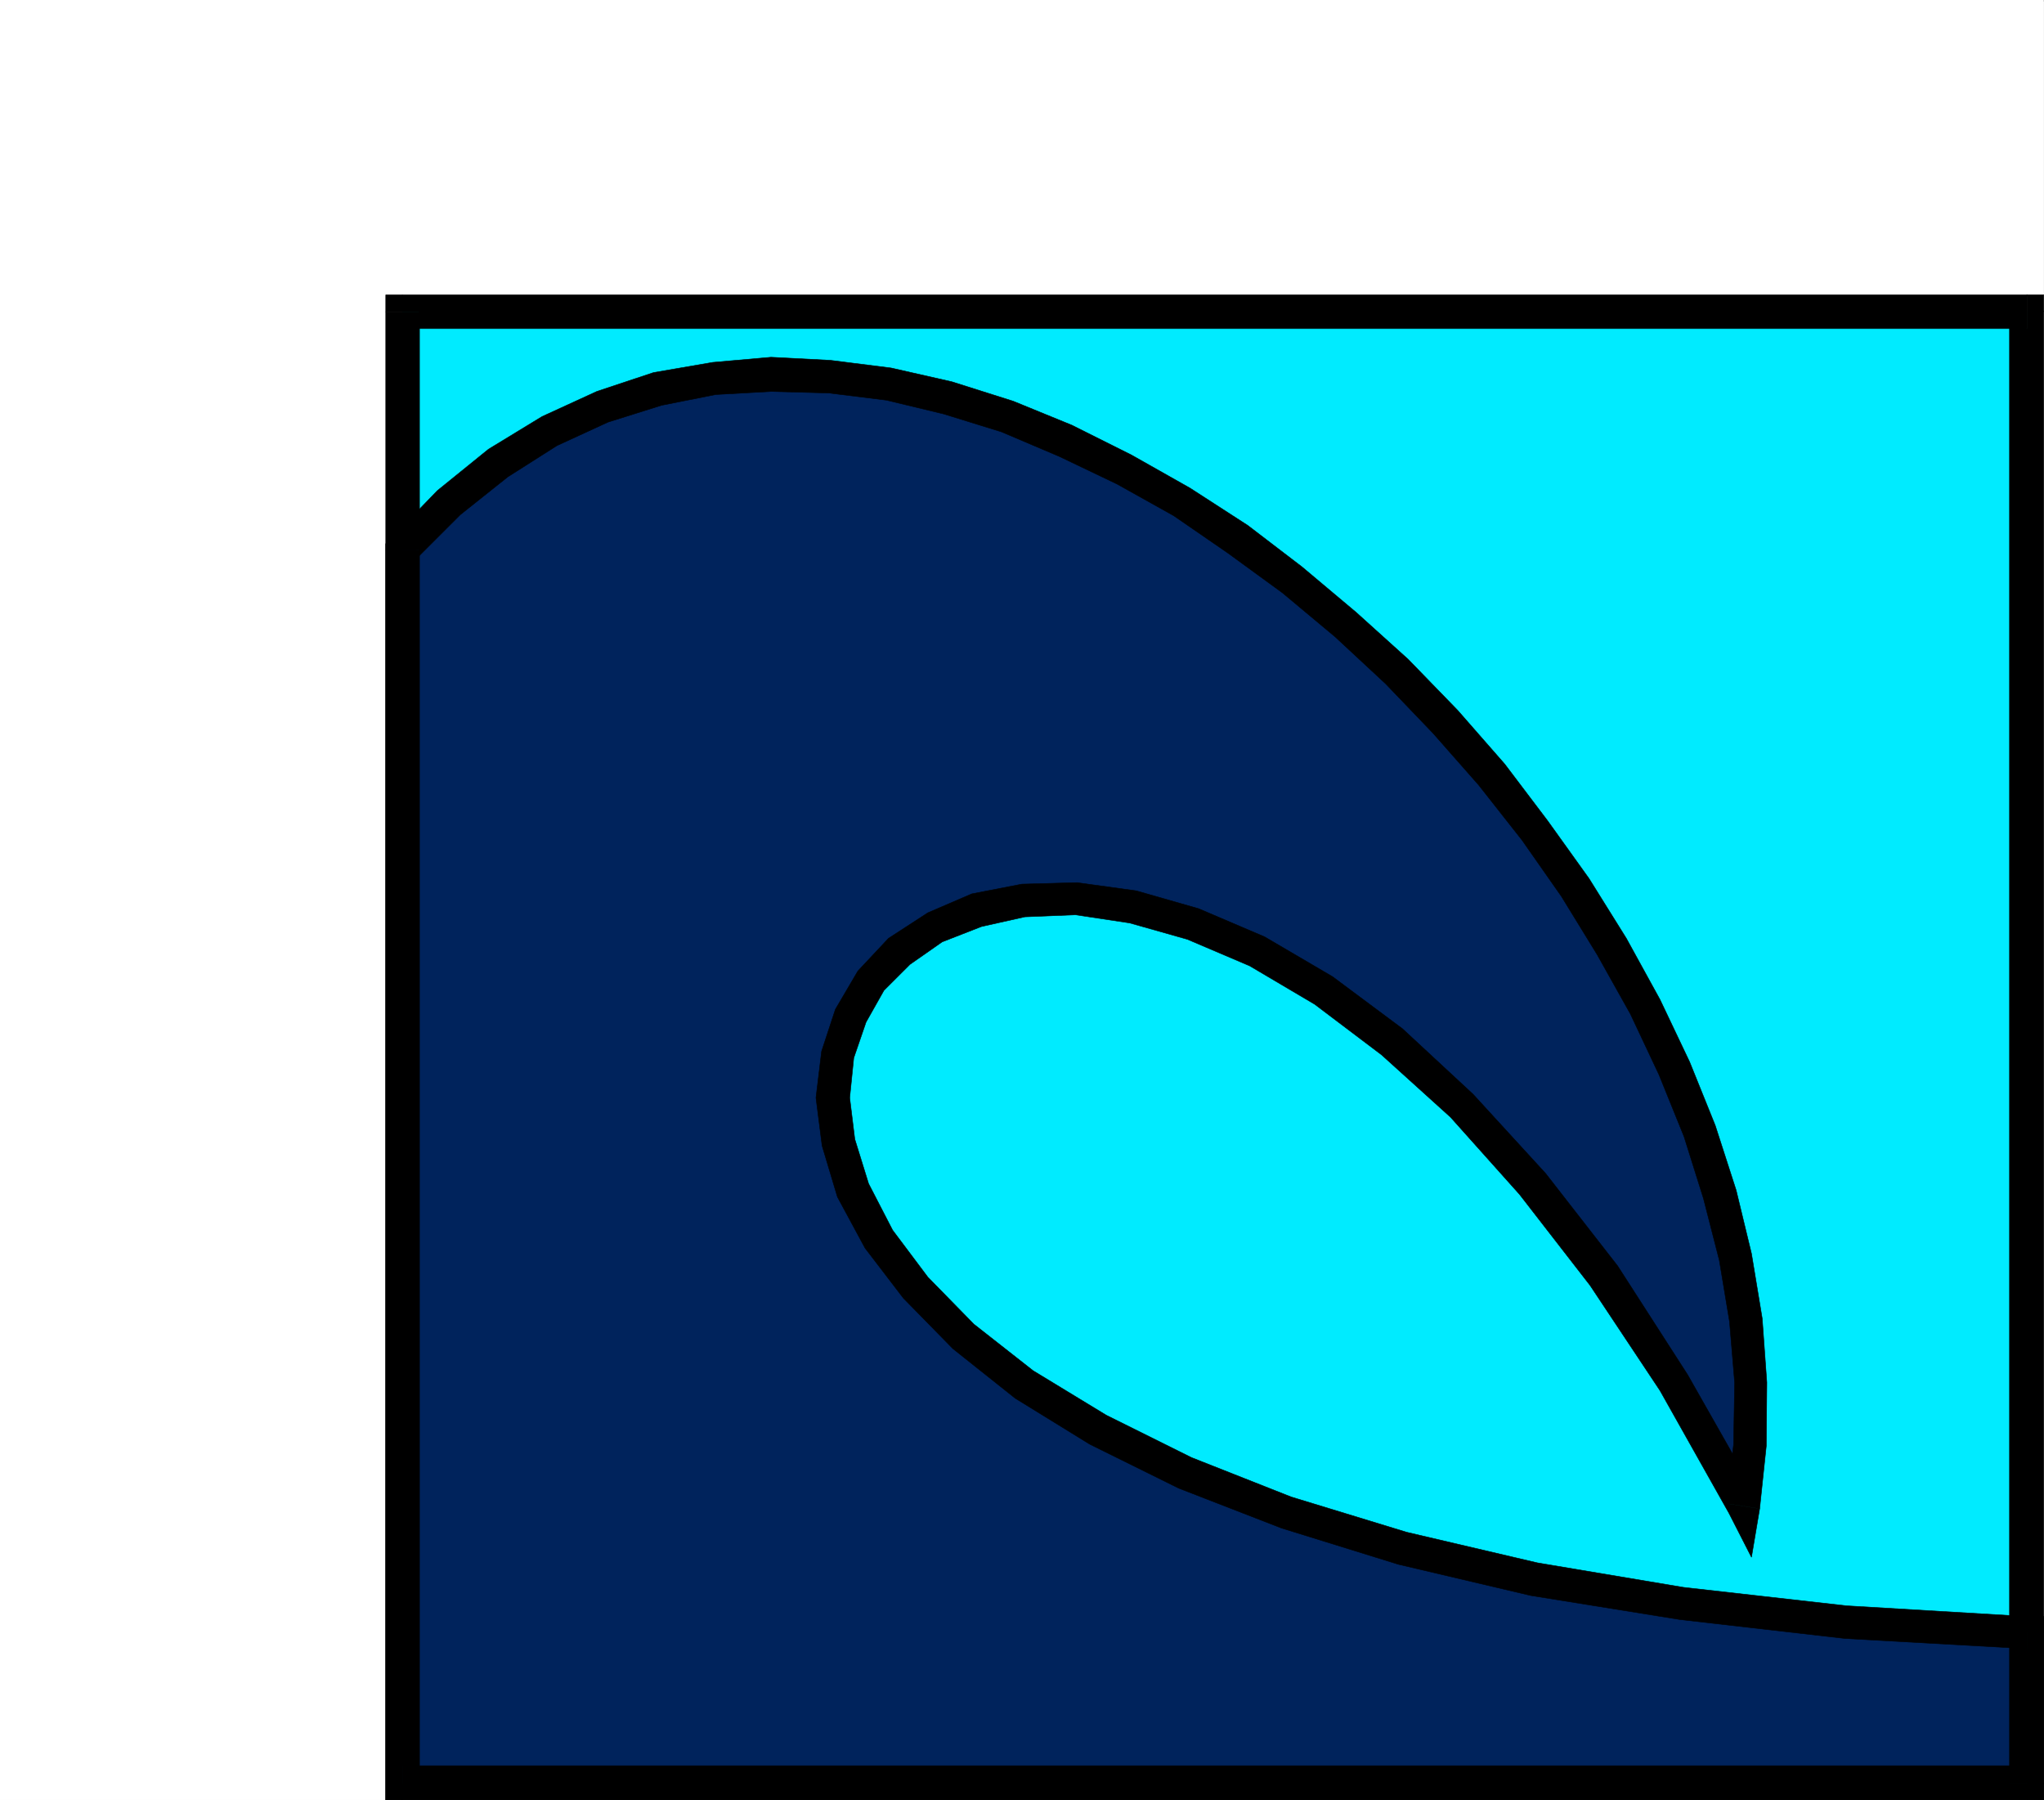
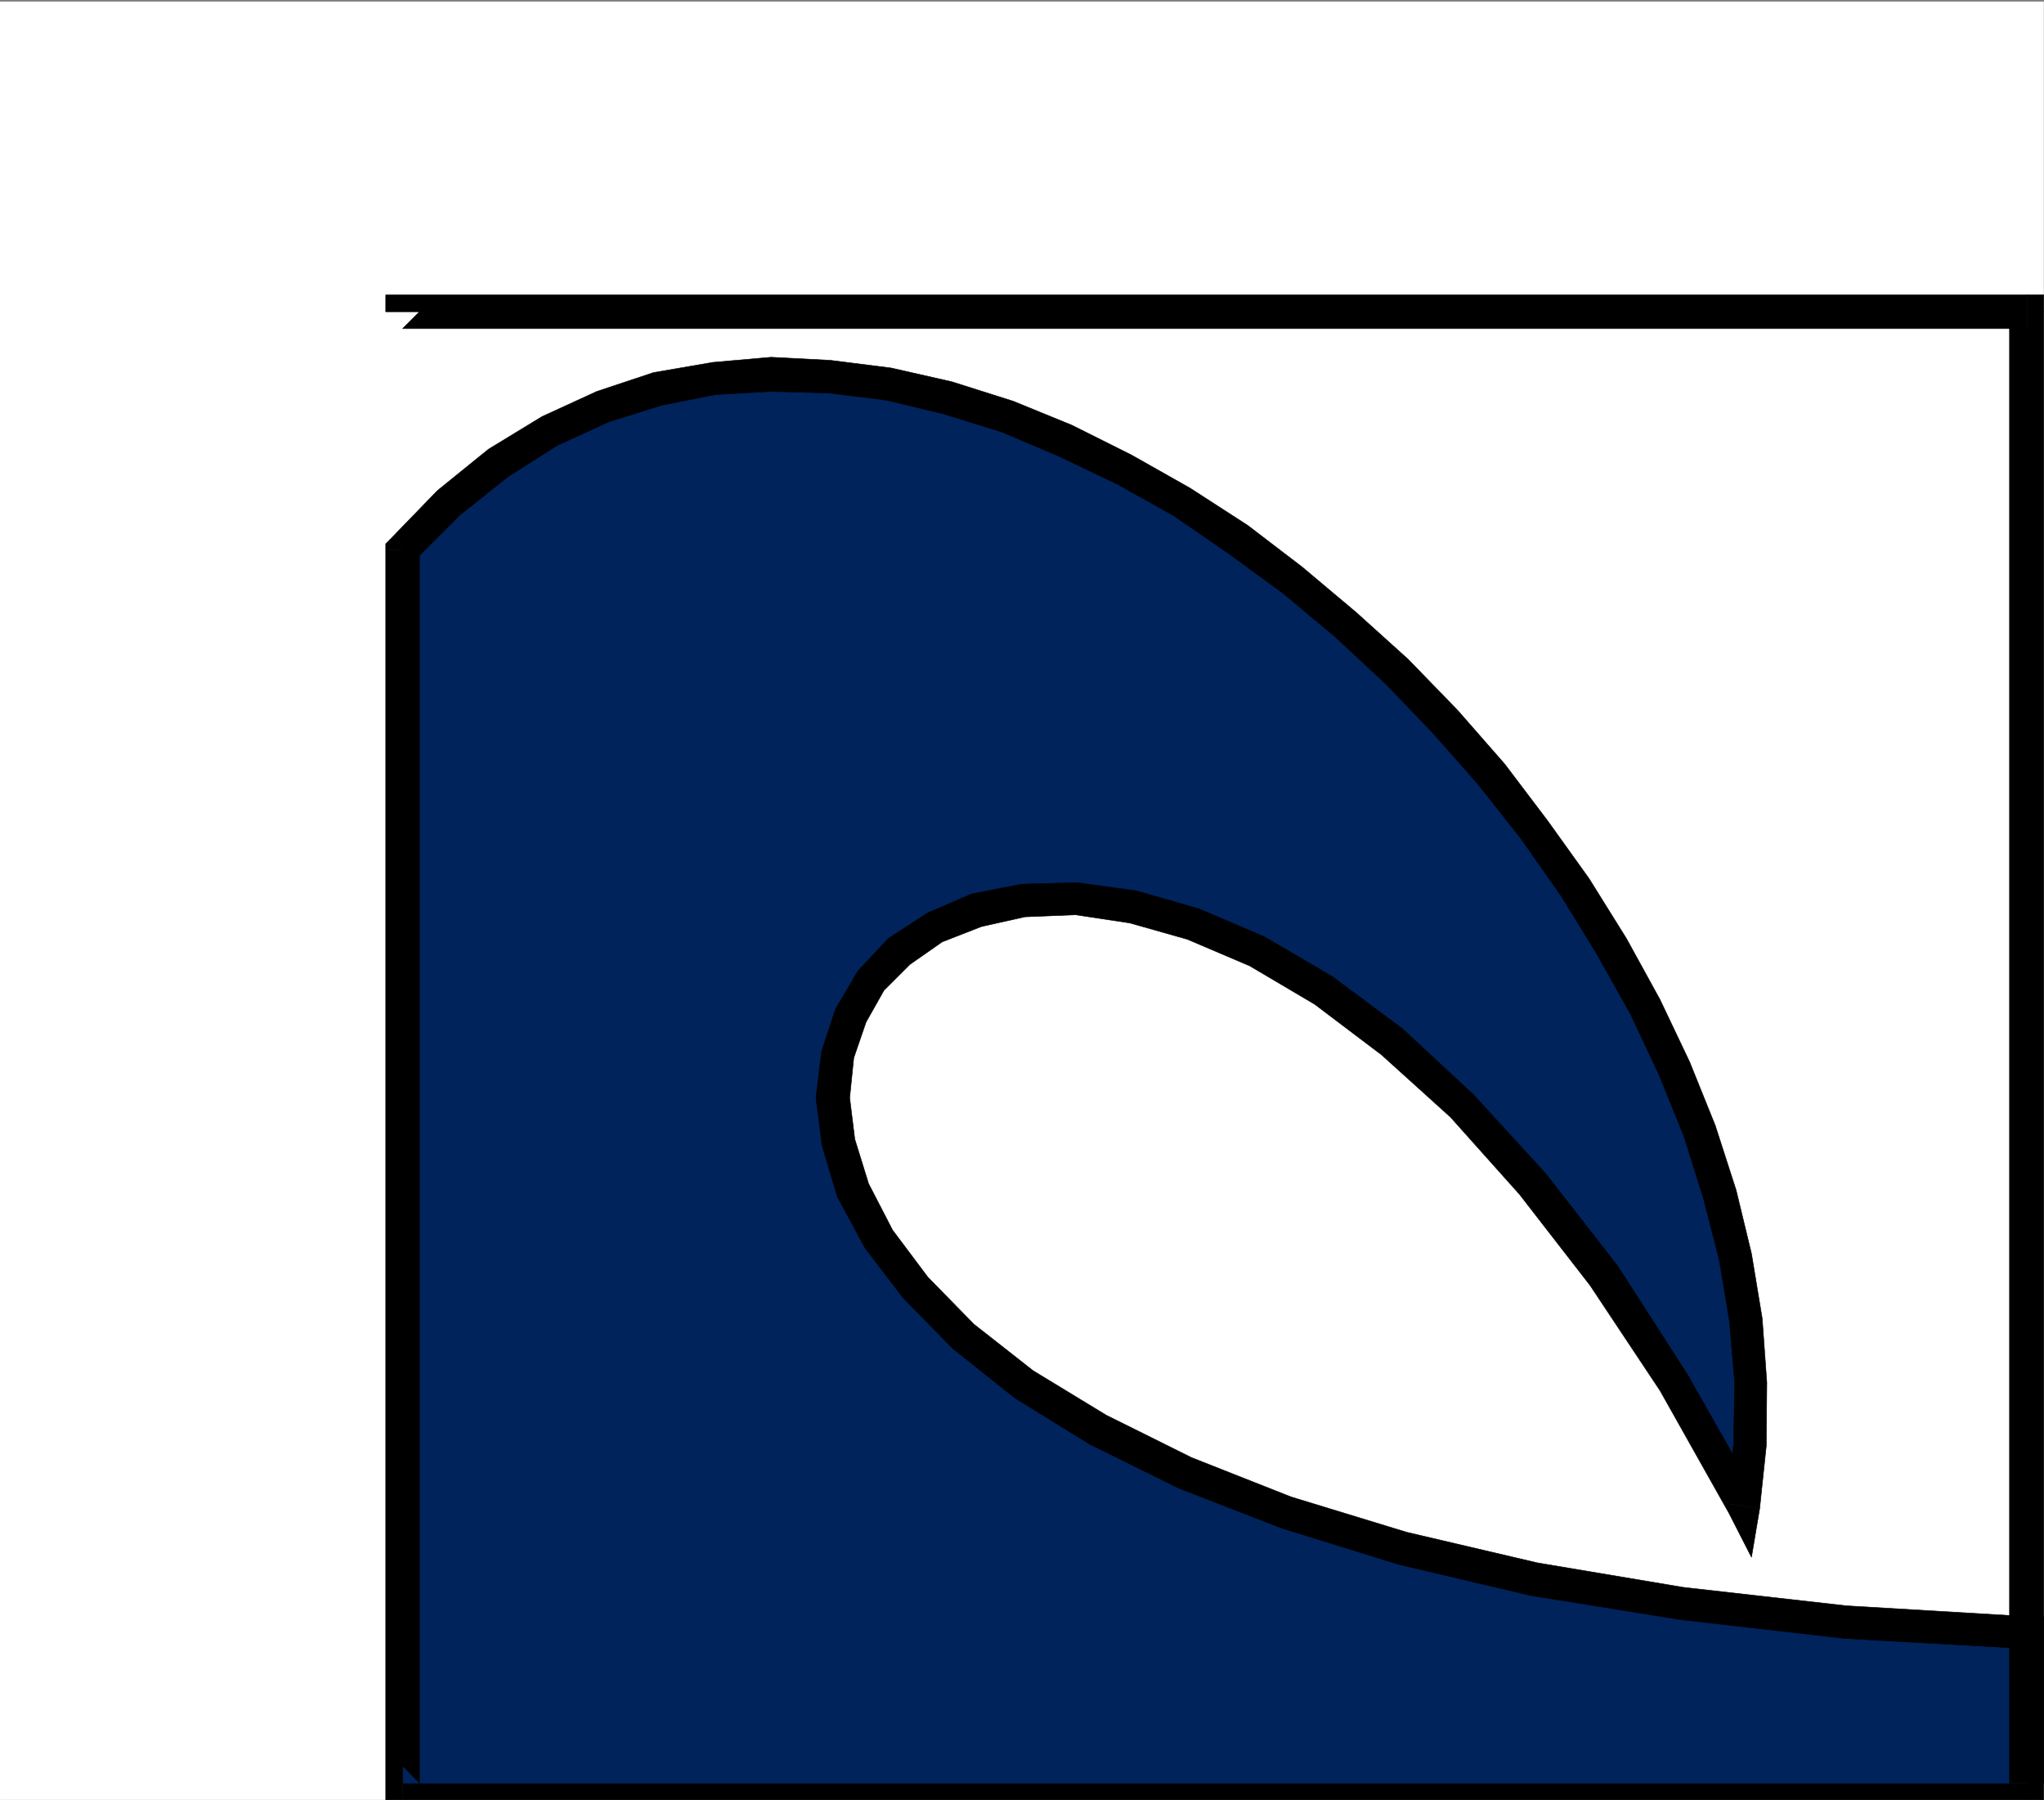
<svg xmlns="http://www.w3.org/2000/svg" width="2995.344" height="2637.414">
  <rect width="100%" height="100%" fill="#808080" stroke="none" />
  <defs>
    <clipPath id="a">
      <path d="M0 0h2994.977v2634.613H0Zm0 0" />
    </clipPath>
  </defs>
-   <path fill="#fff" d="M0 2637.047h2994.977V0H0Zm0 0" />
  <g clip-path="url(#a)" transform="translate(0 2.34)">
    <path fill="#fff" fill-rule="evenodd" stroke="#fff" stroke-linecap="square" stroke-linejoin="bevel" stroke-miterlimit="10" stroke-width=".734" d="M0 2634.707h2994.977V-2.34H0Zm0 0" />
  </g>
-   <path fill="#00ebff" fill-rule="evenodd" stroke="#00ebff" stroke-linecap="square" stroke-linejoin="bevel" stroke-miterlimit="10" stroke-width=".734" d="M2970.281 2612.352V456.75H590v2155.602Zm0 0" />
  <path fill-rule="evenodd" stroke="#000" stroke-linecap="square" stroke-linejoin="bevel" stroke-miterlimit="10" stroke-width=".734" d="m2970.281 481.445-25.476-24.695v2155.602h50.172V456.75l-24.696-24.738 24.696 24.738v-24.738h-24.696zm0 0" />
  <path fill-rule="evenodd" stroke="#000" stroke-linecap="square" stroke-linejoin="bevel" stroke-miterlimit="10" stroke-width=".734" d="M614.738 456.75 590 481.445h2380.281v-49.433H590l-24.695 24.738L590 432.012h-24.695v24.738zm0 0" />
-   <path fill-rule="evenodd" stroke="#000" stroke-linecap="square" stroke-linejoin="bevel" stroke-miterlimit="10" stroke-width=".734" d="m590 2586.879 24.738 25.473V456.75h-49.433v2155.602L590 2637.047l-24.695-24.695v24.695H590zm0 0" />
  <path fill-rule="evenodd" stroke="#000" stroke-linecap="square" stroke-linejoin="bevel" stroke-miterlimit="10" stroke-width=".734" d="m2944.805 2612.352 25.476-25.473H590v50.168h2380.281l24.696-24.695-24.696 24.695h24.696v-24.695zm0 0" />
  <path fill="#00235c" fill-rule="evenodd" stroke="#00235c" stroke-linecap="square" stroke-linejoin="bevel" stroke-miterlimit="10" stroke-width=".734" d="M590 805.637v1806.715h2380.281v-220.137l-265.808-15.696-239.598-27.726-217.152-35.203-192.414-45.672-169.965-51.637-148.992-58.43-127.282-62.882-107.82-66.649-89.137-70.363-70.363-71.145-53.887-71.878-37.457-71.102-21.71-70.41-8.262-65.133 6.75-62.883 19.46-57.648 29.973-50.906 41.172-42.684 52.418-35.941 60.633-24.739 68.898-14.23 77.11-2.203 83.859 11.98 87.625 24.695 94.324 40.438 97.352 56.867 99.558 74.91 102.586 94.324 103.32 113.833 104.837 134.761 102.586 156.473 101.808 181.215 9.73-89.094 1.516-92.121-7.484-91.34-15.742-92.855-22.446-91.34-29.972-92.856-36.676-91.343-42.684-90.606-48.656-88.312-53.933-86.887-59.118-83.078-62.882-81.614-68.165-77.89-71.144-73.348-74.863-68.898-78.625-65.91-79.36-59.121-82.347-54.665-84.594-47.921-85.371-41.172-86.11-35.938-86.843-27.726-86.887-20.196-86.063-10.511-86.109-3.72-83.125 5.97-83.125 15.742-80.875 26.21-77.848 35.938-74.863 46.406-72.66 57.653zm0 0" />
  <path fill-rule="evenodd" stroke="#000" stroke-linecap="square" stroke-linejoin="bevel" stroke-miterlimit="10" stroke-width=".734" d="m590 2586.879 24.738 25.473V805.637h-49.433v1806.715L590 2637.047l-24.695-24.695v24.695H590zm0 0" />
-   <path fill-rule="evenodd" stroke="#000" stroke-linecap="square" stroke-linejoin="bevel" stroke-miterlimit="10" stroke-width=".734" d="m2944.805 2612.352 25.476-25.473H590v50.168h2380.281l24.696-24.695-24.696 24.695h24.696v-24.695zm0 0" />
  <path fill-rule="evenodd" stroke="#000" stroke-linecap="square" stroke-linejoin="bevel" stroke-miterlimit="10" stroke-width=".734" d="m2970.281 2415.441-25.476-23.226v220.137h50.172v-220.137l-24.696-23.957 24.696 23.957v-23.957h-24.696zm0 0" />
  <path fill-rule="evenodd" stroke="#000" stroke-linecap="square" stroke-linejoin="bevel" stroke-miterlimit="10" stroke-width=".734" d="m2530.742 2202.785 45.672-6.746-103.32-181.945-102.59-159.457-105.57-135.543-106.301-116.035-103.324-95.84-102.586-76.38-99.602-58.382-96.574-41.219-91.34-26.164-86.844-11.98-80.875 2.203-73.394 14.23-64.352 27.723-57.695 37.453-44.89 47.922-32.958 56.137-20.195 61.414-8.262 68.113 8.996 70.367 22.446 74.906 40.437 74.864 56.18 73.394 72.613 74.082 91.344 72.66 109.332 67.383 130.266 64.395 150.503 58.387 171.438 53.152 193.93 45.672 218.664 35.203 241.804 27.723 266.586 14.964v-47.183l-264.34-15.7-238.816-26.988-214.168-35.941-191.68-44.89-169.187-51.684-146.008-57.649-125.031-62.148-107.086-65.133-86.844-68.16-67.379-68.852-51.683-68.894-35.207-68.117-20.196-65.176-7.48-60.637 5.965-58.383 17.996-52.418 26.207-46.453 38.187-38.14 47.14-32.957 57.653-22.493 63.66-14.226 74.13-2.985 79.363 11.98 84.593 23.958 91.34 38.926 95.106 56.18 98.086 74.128 101.074 91.34 101.07 113.055 103.367 133.293 102.54 154.222 101.12 179.7 44.887-6.747-44.887 6.747 32.91 64.398 11.977-71.145zm0 0" />
  <path fill-rule="evenodd" stroke="#000" stroke-linecap="square" stroke-linejoin="bevel" stroke-miterlimit="10" stroke-width=".734" d="m614.738 805.637-6.746 14.965L674.637 754l69.633-55.45 71.878-45.667 74.864-34.426 78.625-24.695L1049 578.02l80.875-4.5 84.594 2.25 84.593 10.511 83.86 20.196 84.64 26.207 84.594 35.941 84.594 40.437 83.121 46.407 79.363 54.668 80.094 58.383 77.16 64.398 74.13 68.895 69.628 72.613 66.602 75.644 63.664 80.875 57.648 82.344 52.418 85.375 48.656 86.844 41.95 89.09 36.675 90.609 28.457 90.606 23.227 90.562 14.965 89.871 7.48 89.09-1.515 90.61-9.73 86.84 47.917 7.484 9.735-92.079.777-92.855-6.746-93.59-15.742-95.105-22.446-92.809-30.707-95.105-37.457-92.856-43.422-91.34-49.386-89.828-54.668-87.621-60.633-84.594-62.93-83.125-68.847-78.625-72.66-74.863-76.38-68.898-79.359-66.645-79.363-60.637-84.594-54.664-86.11-48.656-86.84-43.422-86.109-35.203-89.87-28.457-89.094-20.2-89.09-11.241-86.844-4.5-85.375 7.527-86.844 14.965-83.125 27.676-80.094 36.722-78.628 47.918-74.86 60.633-68.898 71.145-6.746 15.699 6.746-15.7-6.746 6.704v8.996zm0 0" />
</svg>